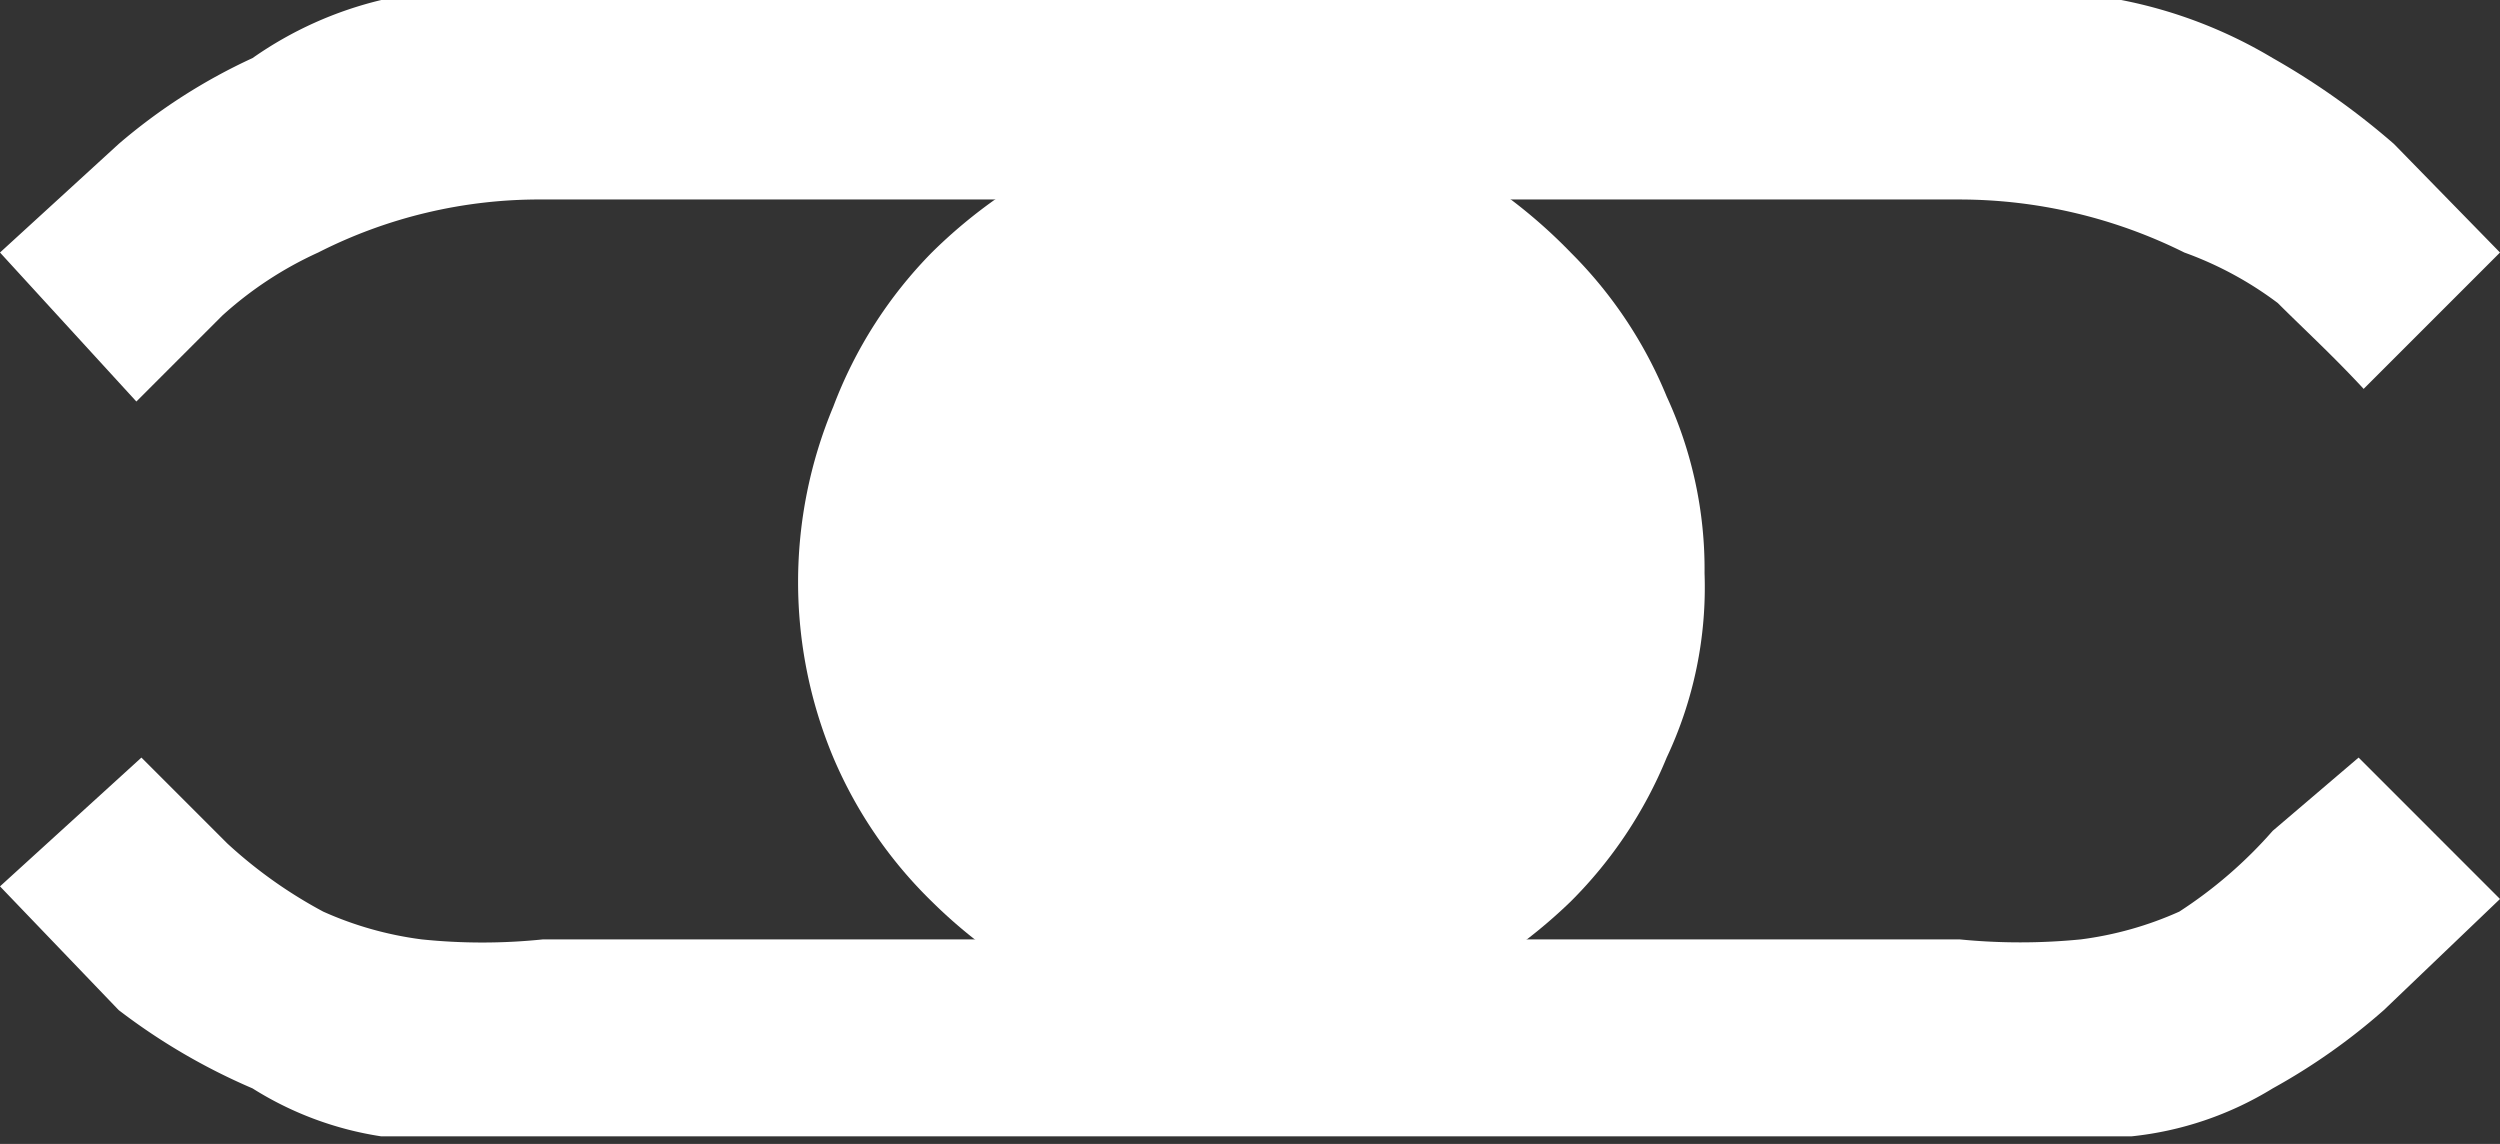
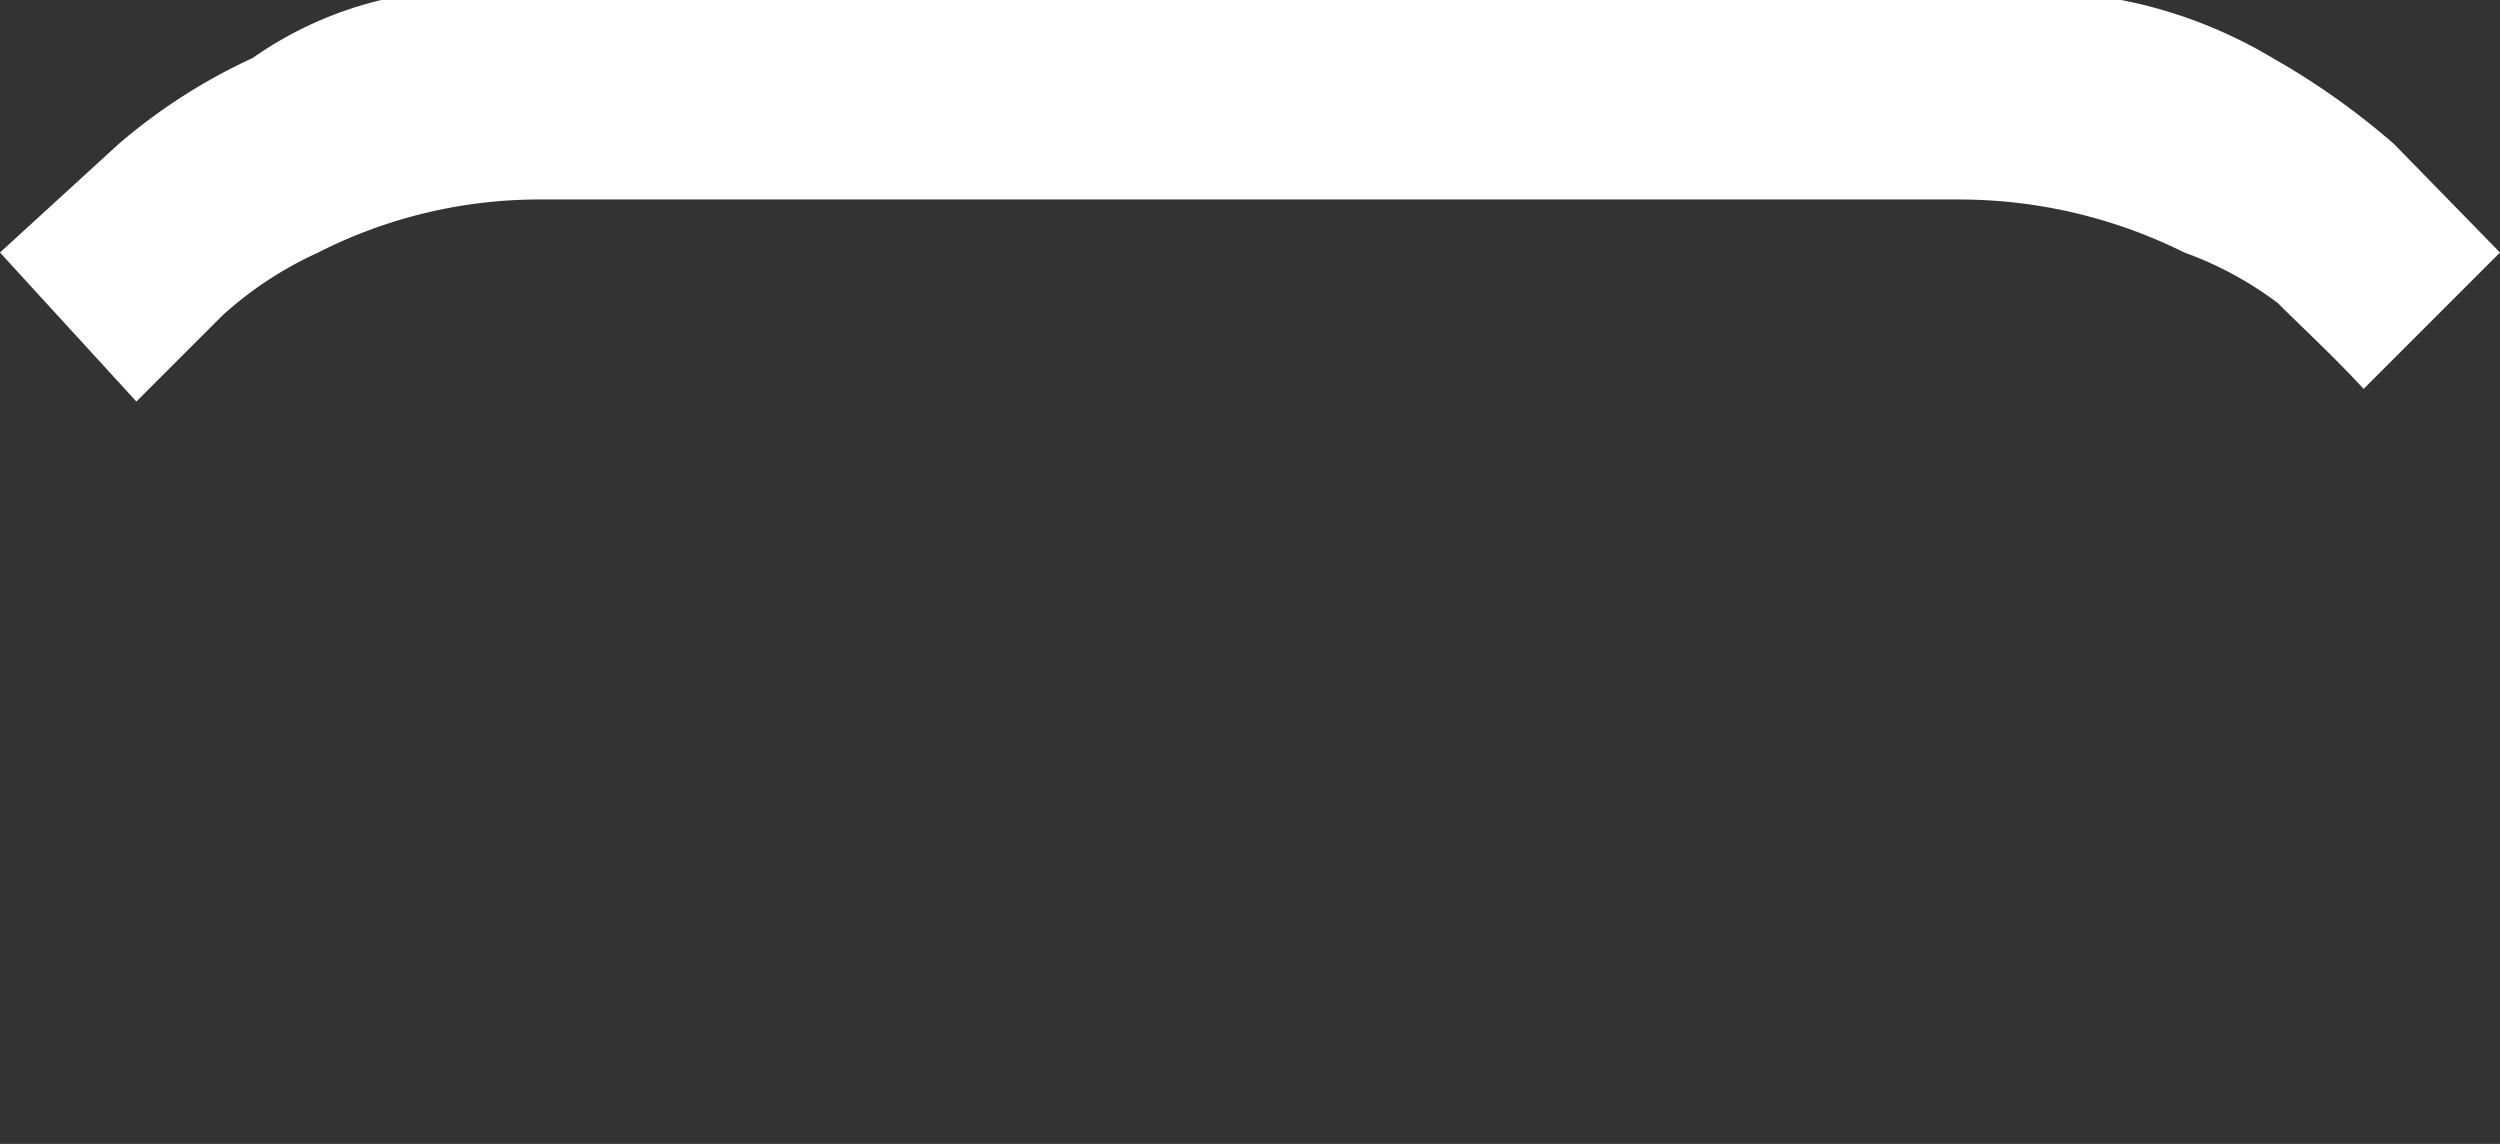
<svg xmlns="http://www.w3.org/2000/svg" viewBox="0 0 9.9 4.53">
  <rect x="0" y="0" width="9.9" height="4.53" fill="#333333" stroke="none" />
  <defs>
    <style>.cls-1{fill:#fff;}</style>
  </defs>
  <g id="Layer_2" data-name="Layer 2">
    <g id="Layer_1-2" data-name="Layer 1">
      <path class="cls-1" d="M2.08,0H7.83A3.64,3.64,0,0,1,8.4,0,1.86,1.86,0,0,1,9,.23a2.93,2.93,0,0,1,.48.34L9.9,1l-.54.54c-.12-.13-.24-.24-.34-.34A1.41,1.41,0,0,0,8.65,1,2,2,0,0,0,7.76.79H2.15A1.93,1.93,0,0,0,1.26,1a1.47,1.47,0,0,0-.38.25l-.34.34L0,1,.47.57A2.27,2.27,0,0,1,1,.23,1.49,1.49,0,0,1,1.51,0,3.64,3.64,0,0,1,2.08,0Z" />
-       <path class="cls-1" d="M.56,3l.34.34a1.84,1.84,0,0,0,.38.27,1.38,1.38,0,0,0,.39.11,2.33,2.33,0,0,0,.48,0H7.76a2.45,2.45,0,0,0,.48,0,1.38,1.38,0,0,0,.39-.11A1.77,1.77,0,0,0,9,3.29L9.34,3l.56.56L9.44,4A2.47,2.47,0,0,1,9,4.31a1.33,1.33,0,0,1-.56.19l-.57,0H2.08l-.57,0A1.33,1.33,0,0,1,1,4.31,2.47,2.47,0,0,1,.47,4L0,3.51Z" />
-       <path class="cls-1" d="M5,.47a1.78,1.78,0,0,1,.7.14A2.06,2.06,0,0,1,6.22,1a1.73,1.73,0,0,1,.38.57,1.63,1.63,0,0,1,.15.7A1.58,1.58,0,0,1,6.6,3a1.73,1.73,0,0,1-.38.57,2.06,2.06,0,0,1-.57.39,1.78,1.78,0,0,1-.7.14,1.82,1.82,0,0,1-.7-.14,2,2,0,0,1-.56-.39A1.75,1.75,0,0,1,3.3,3a1.8,1.8,0,0,1,0-1.39A1.75,1.75,0,0,1,3.69,1,2,2,0,0,1,4.25.61,1.82,1.82,0,0,1,5,.47Z" />
    </g>
  </g>
</svg>